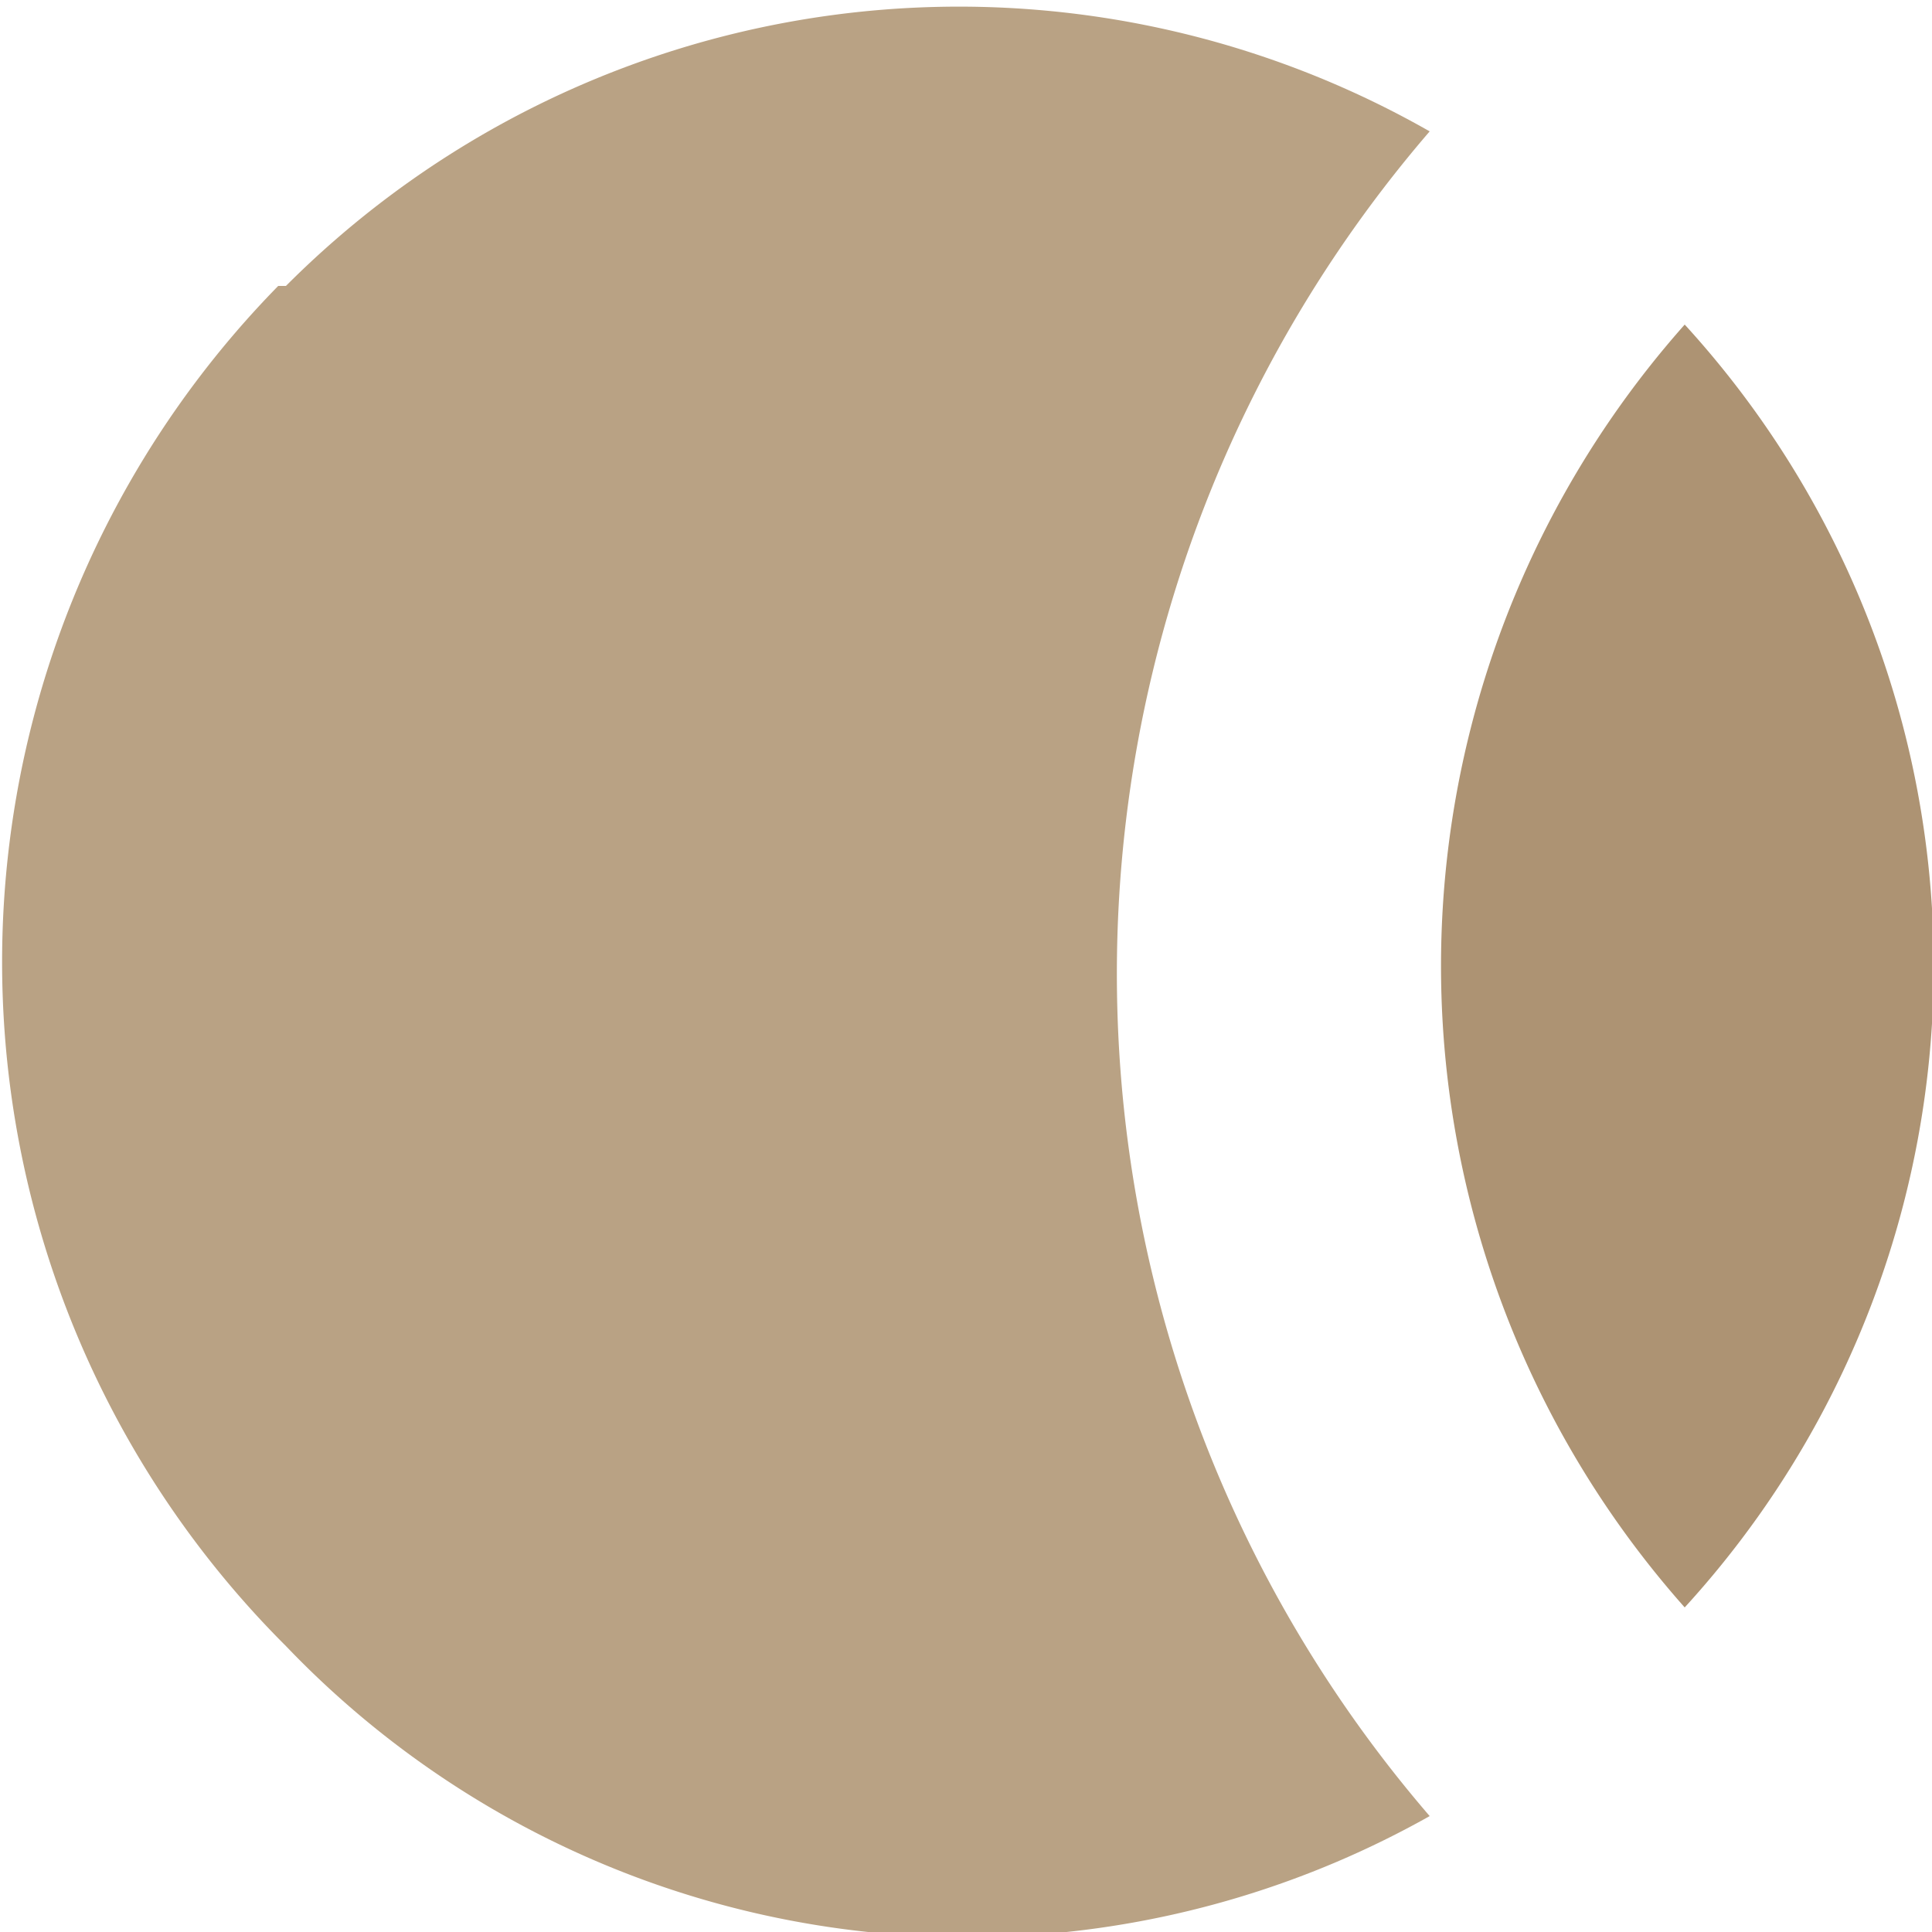
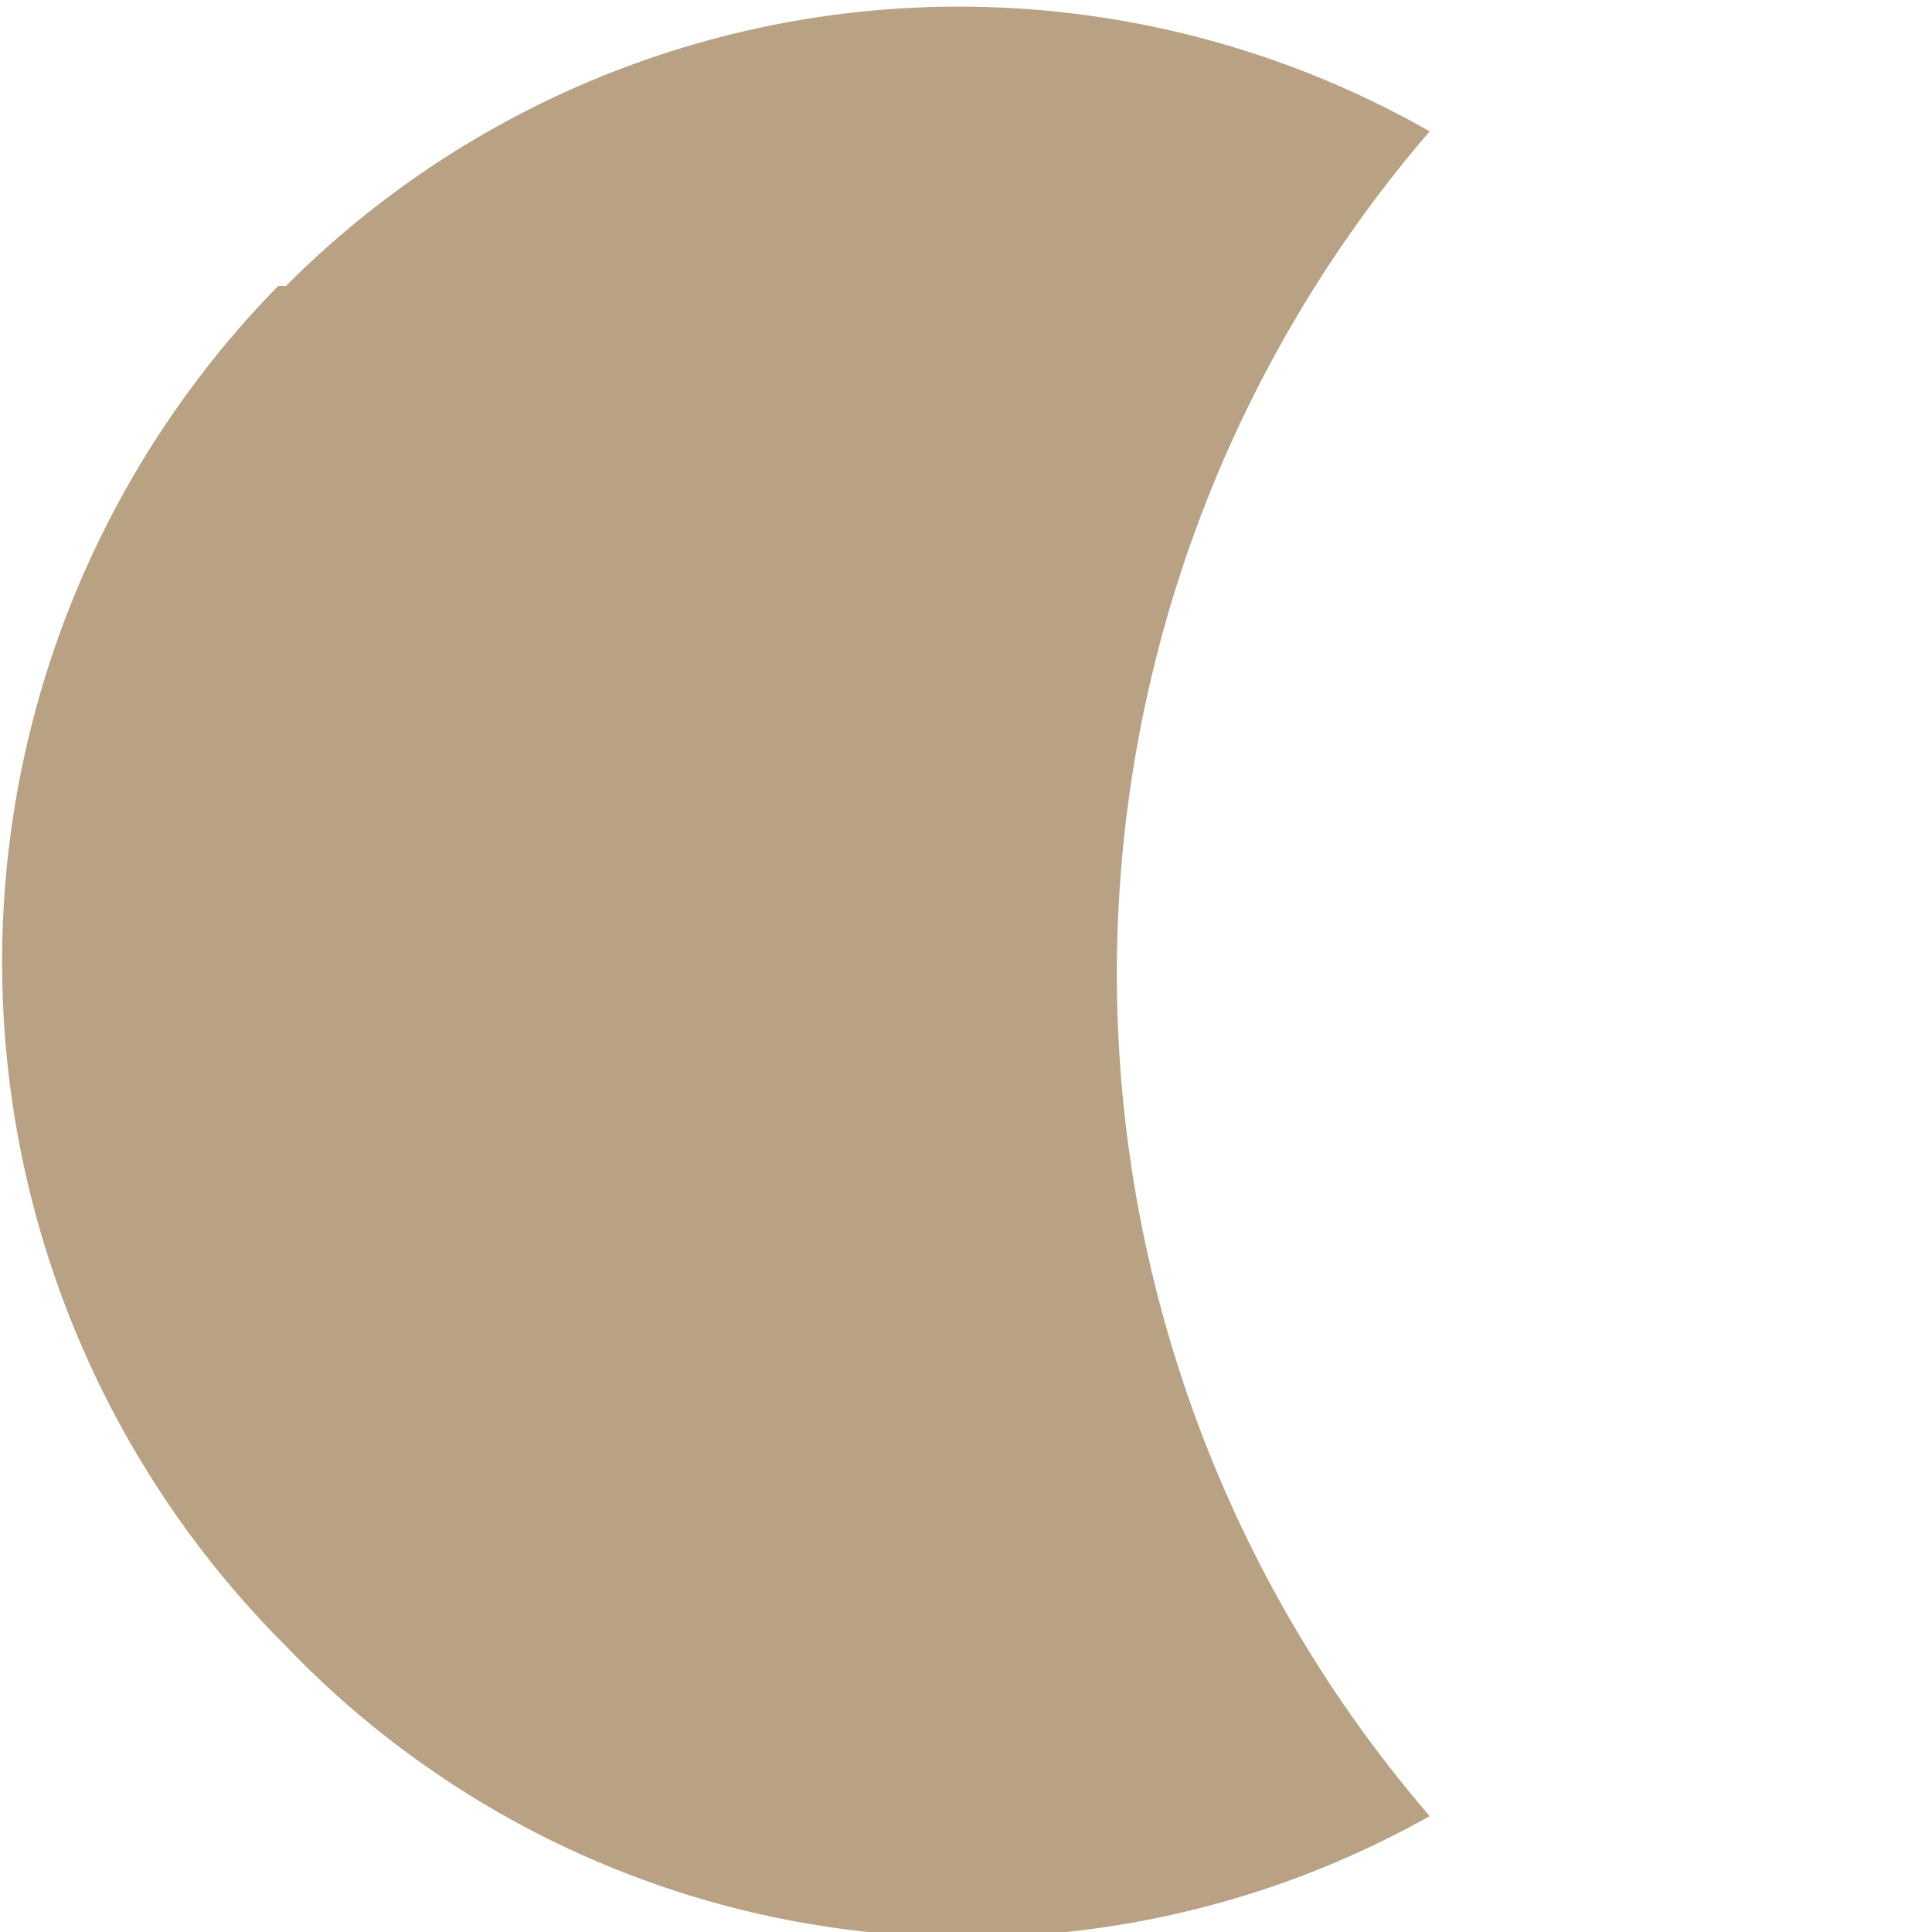
<svg xmlns="http://www.w3.org/2000/svg" viewBox="0 0 25 25">
  <defs>
    <style>.a{fill:#b9a284;}.b{fill:#ad9373;}</style>
  </defs>
  <title>shape</title>
  <path class="a" d="M3.6,3.7h.1a12.3,12.3,0,0,1,14.8-2,16.7,16.7,0,0,0,0,21.8A12.2,12.2,0,0,1,3.7,21.3,12.5,12.5,0,0,1,3.6,3.7" />
-   <path class="b" d="M21.8,4.2a12.3,12.3,0,0,1,0,16.6,12.5,12.5,0,0,1,0-16.6" />
</svg>